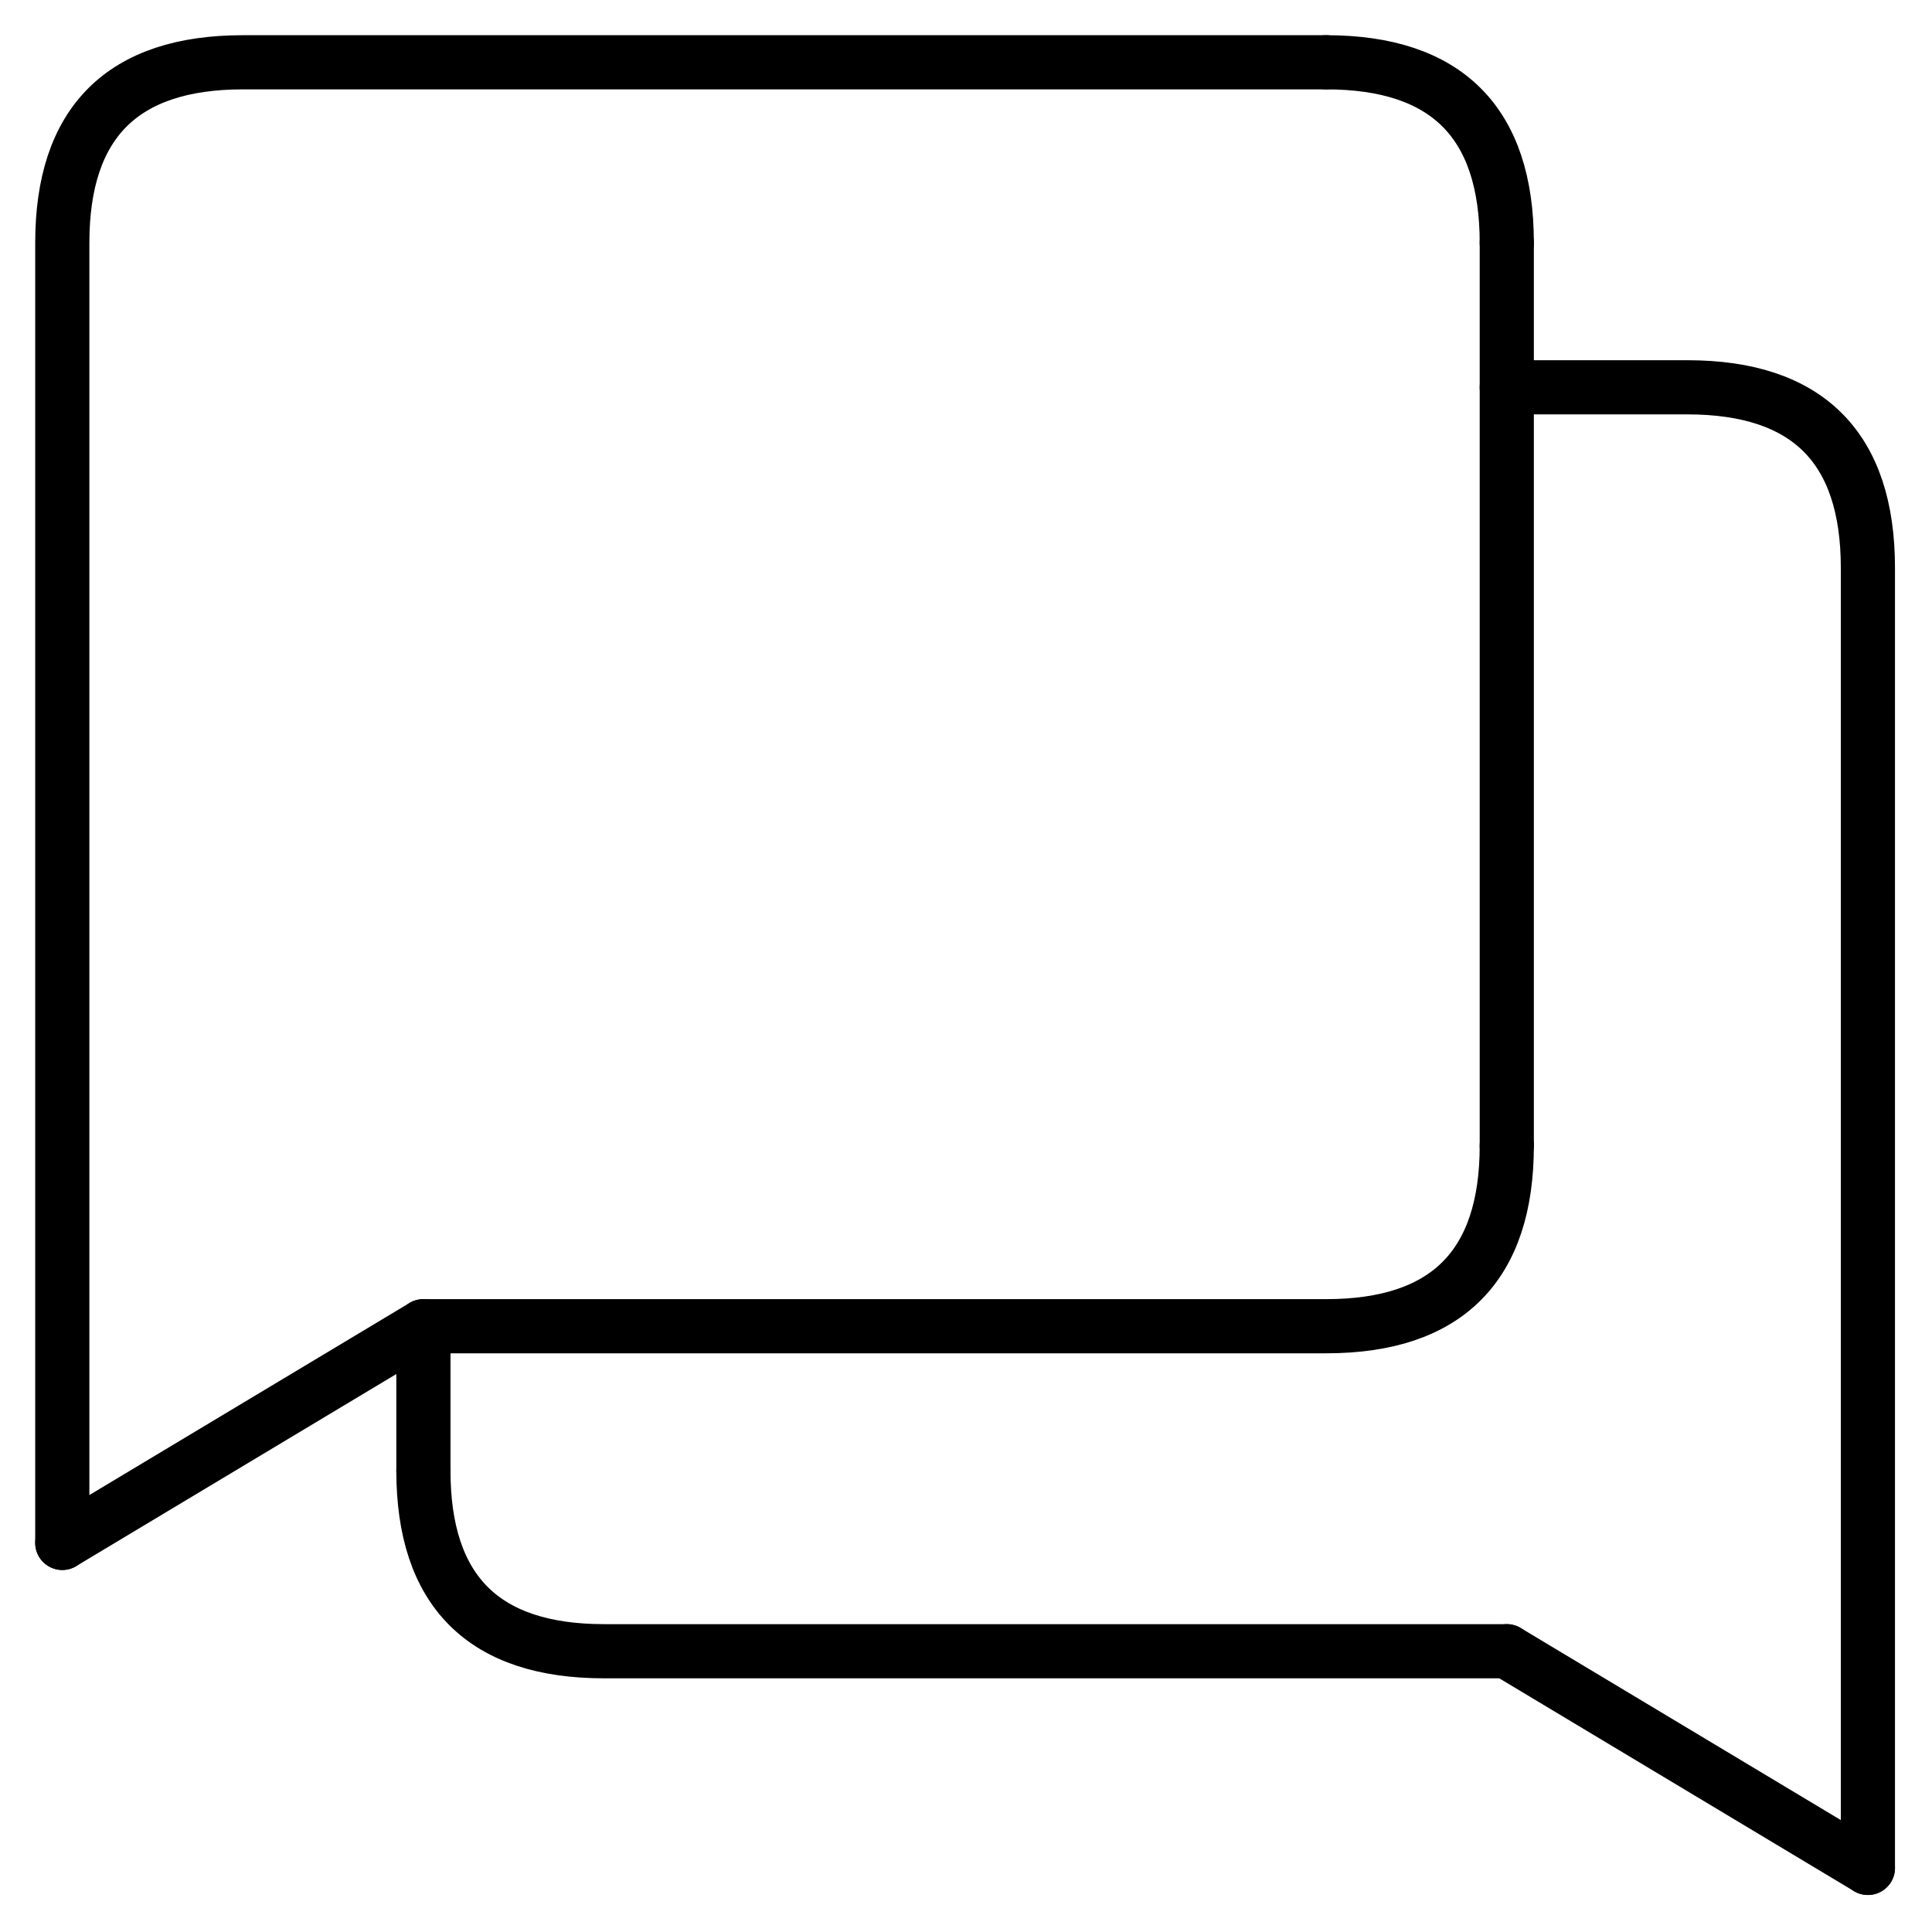
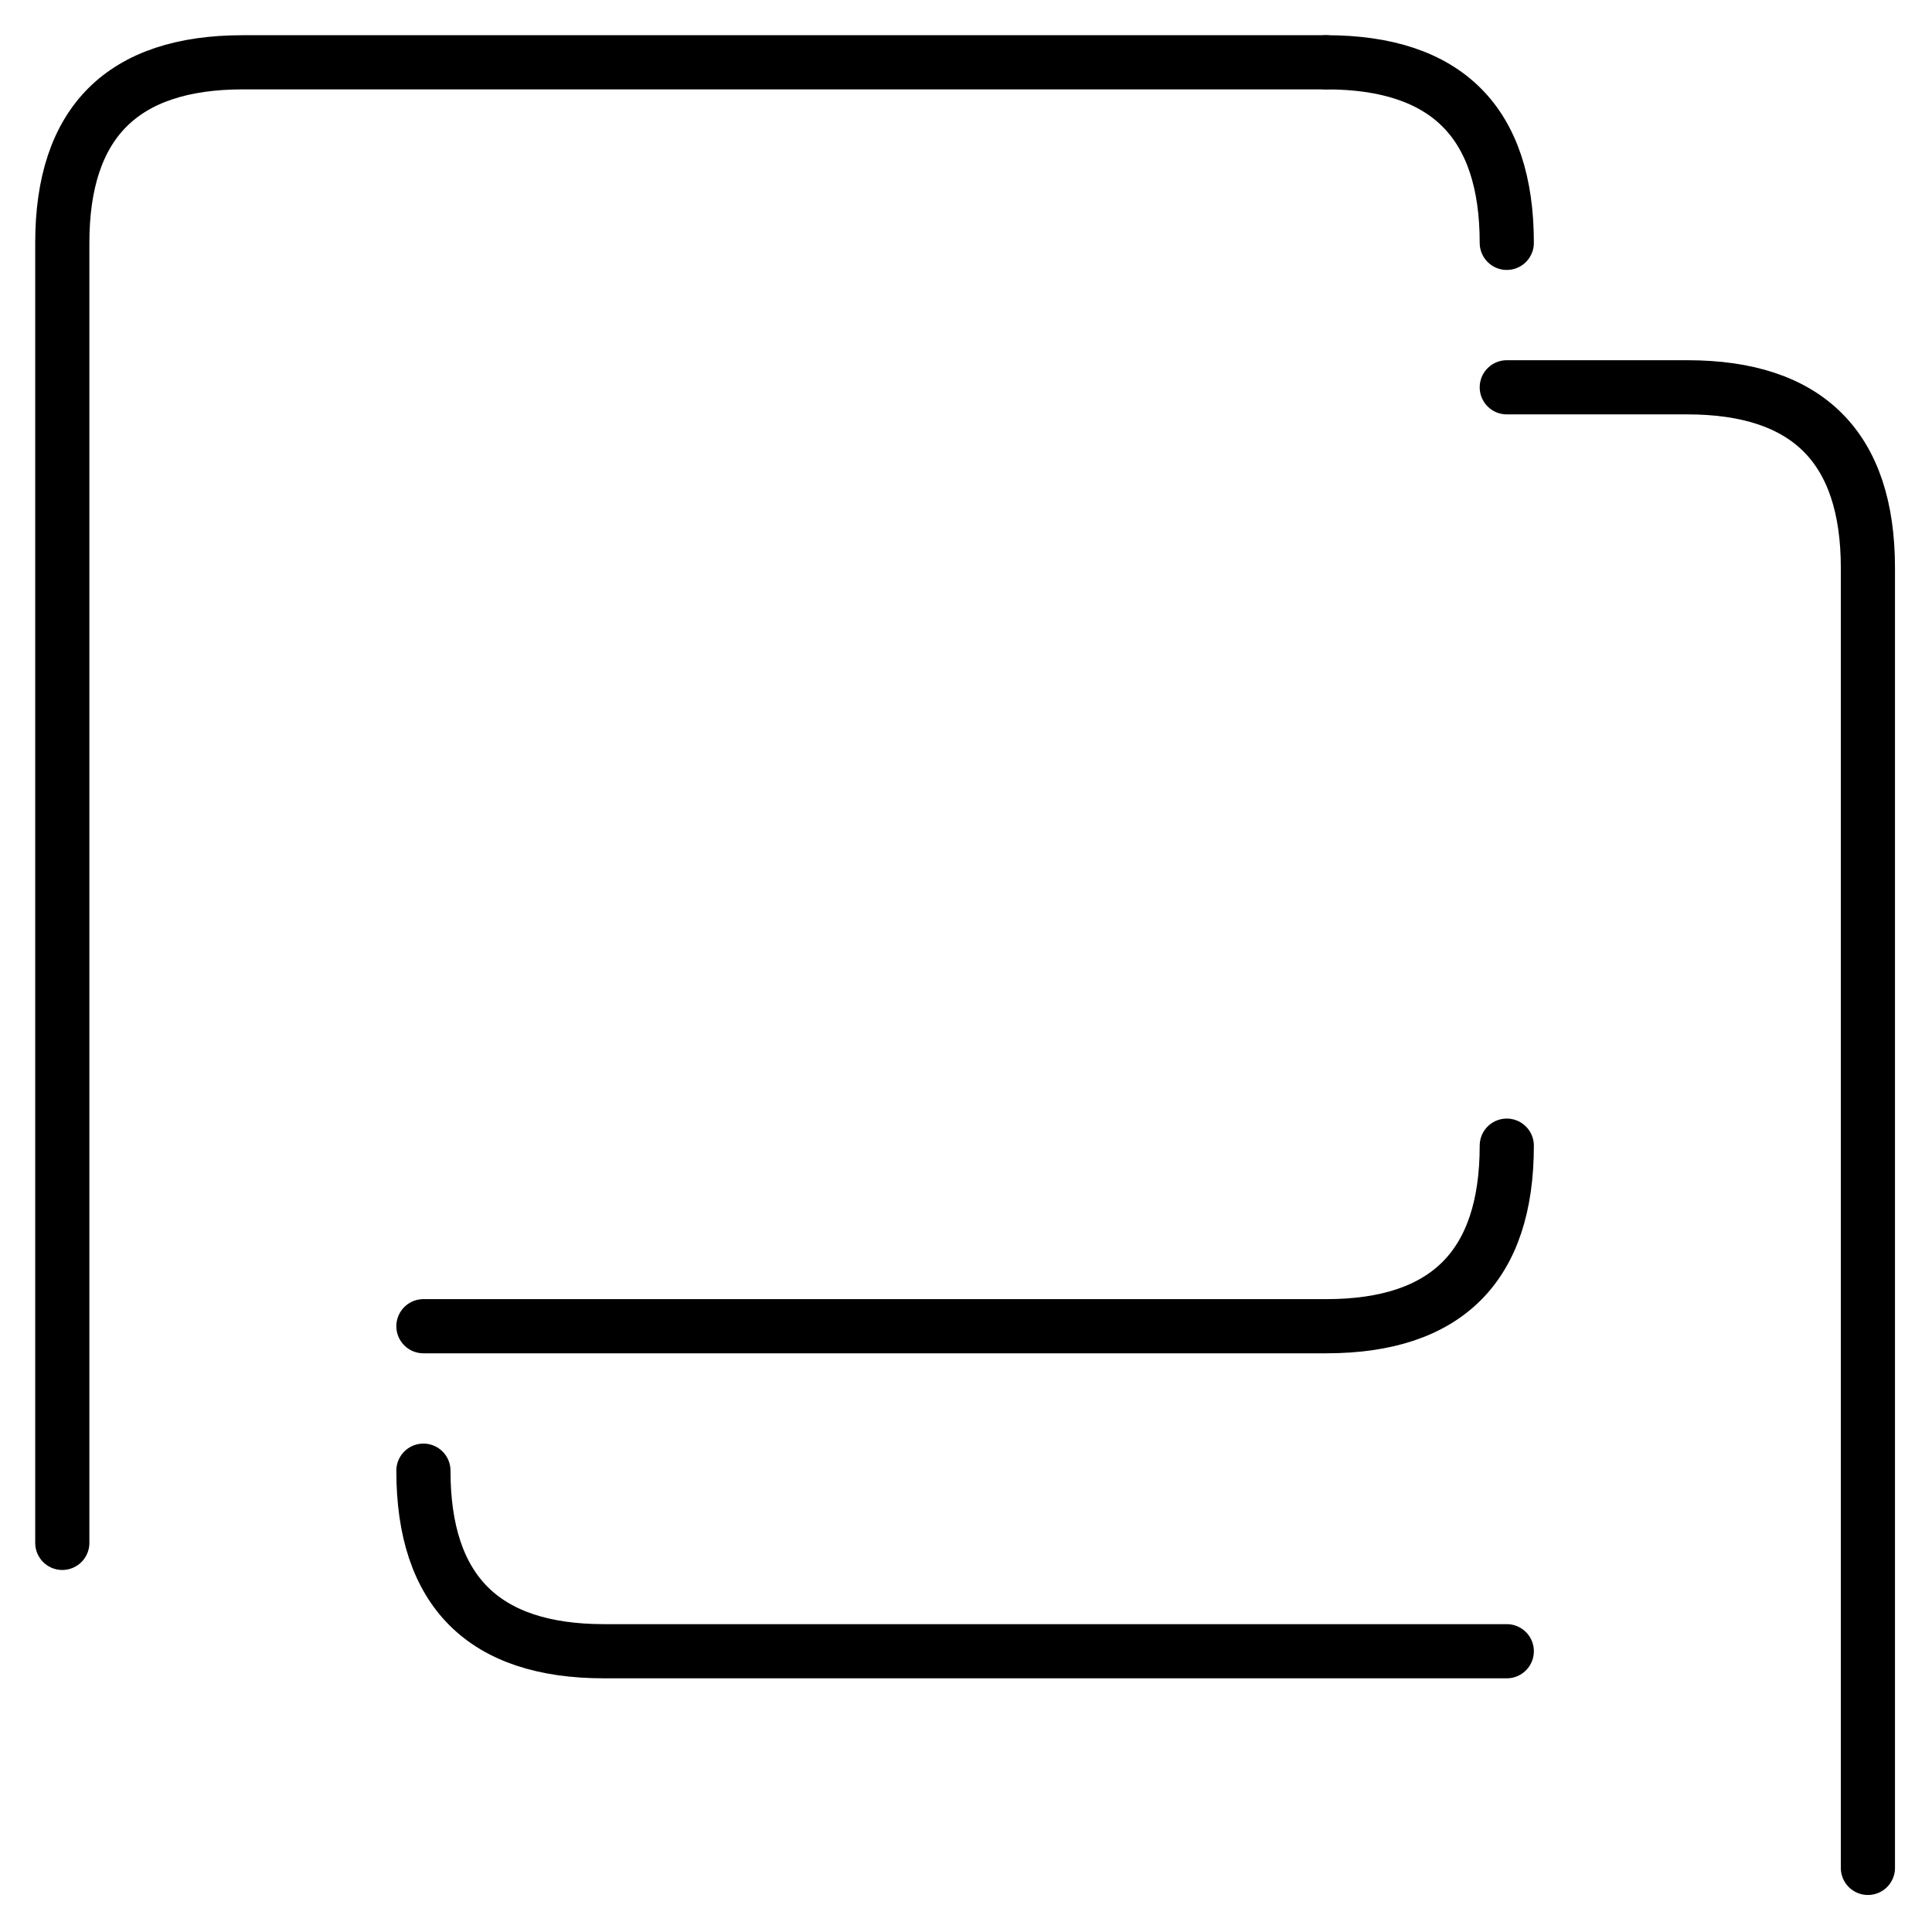
<svg xmlns="http://www.w3.org/2000/svg" width="1070" height="1070" stroke="#000" stroke-linecap="round" stroke-linejoin="round" fill="none" fill-rule="evenodd" stroke-width="30">
  <path d="M934.5 214.5q100 0 100 100m-200-100h100m-600 700q-100 0-100-100m600 100h-500m700-600v720" />
-   <path d="M234.5 734.5v80m600 100l200 120m-800-300l-200 120m800-720v500" />
  <path d="M34.5 134.5v720m200-120h500m0 0q100 0 100-100m-100-600h-600m0 0q-100 0-100 100" />
  <path d="M834.5 134.5q0-100-100-100" />
</svg>